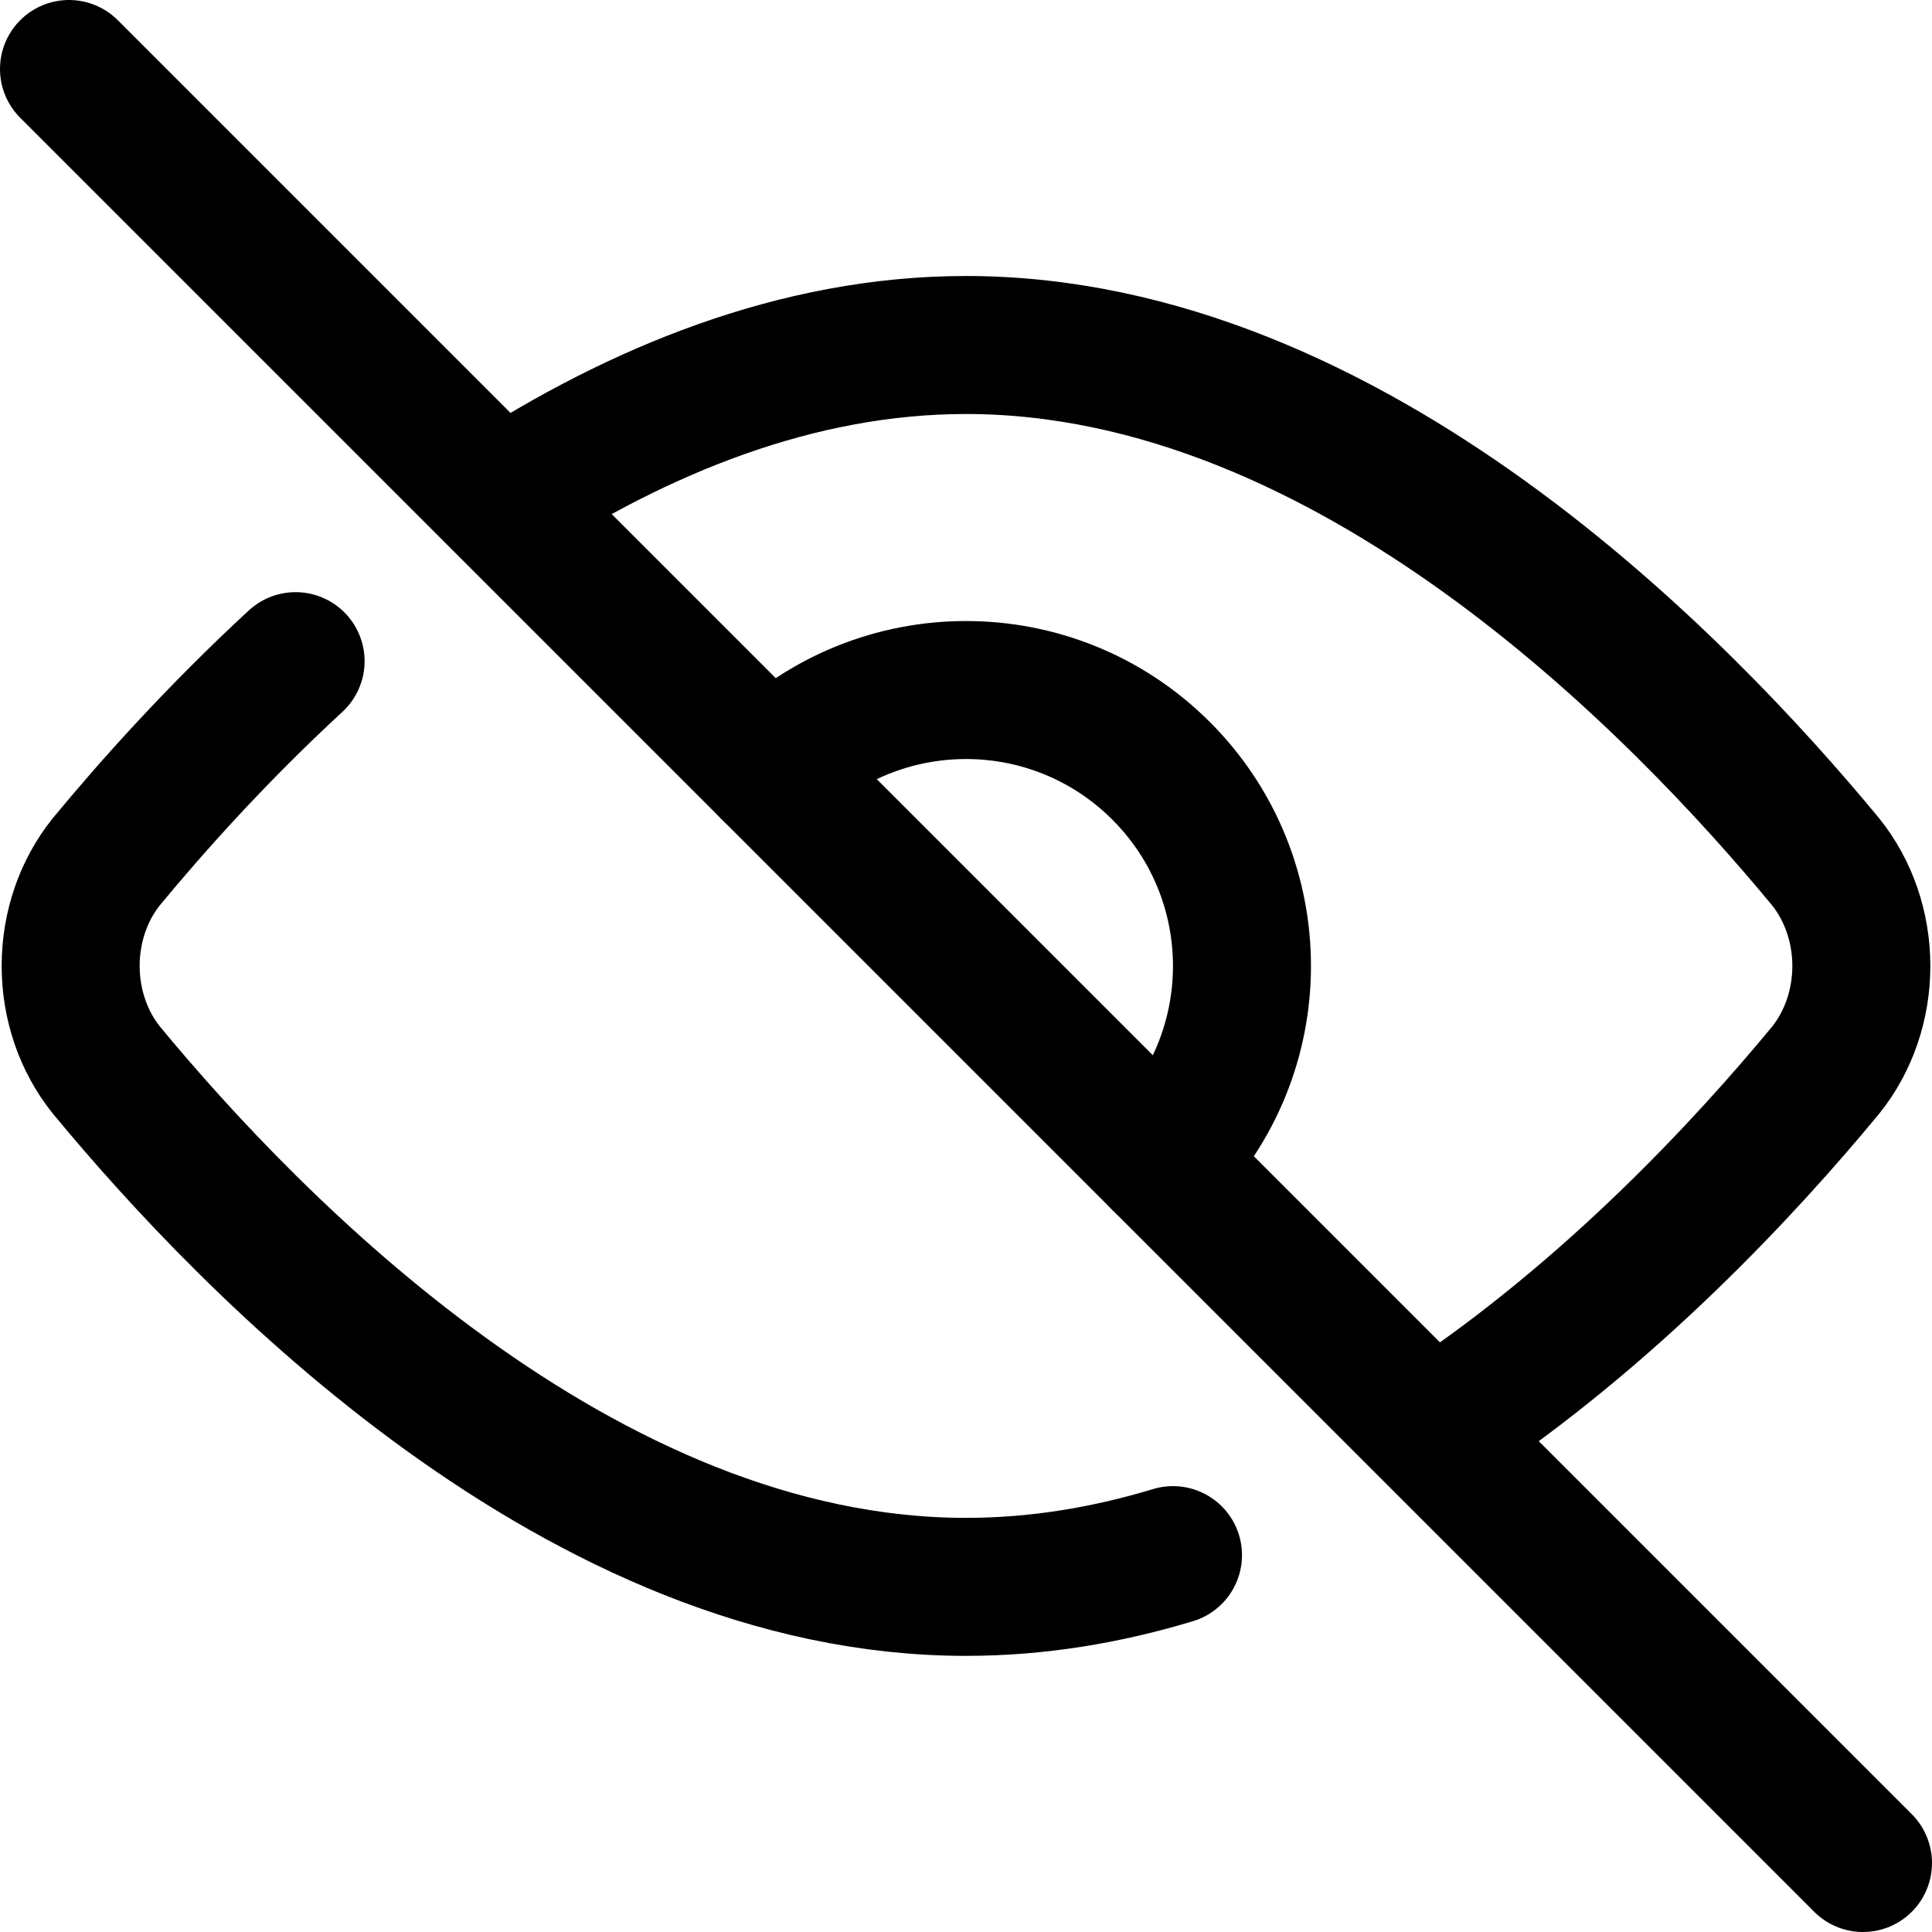
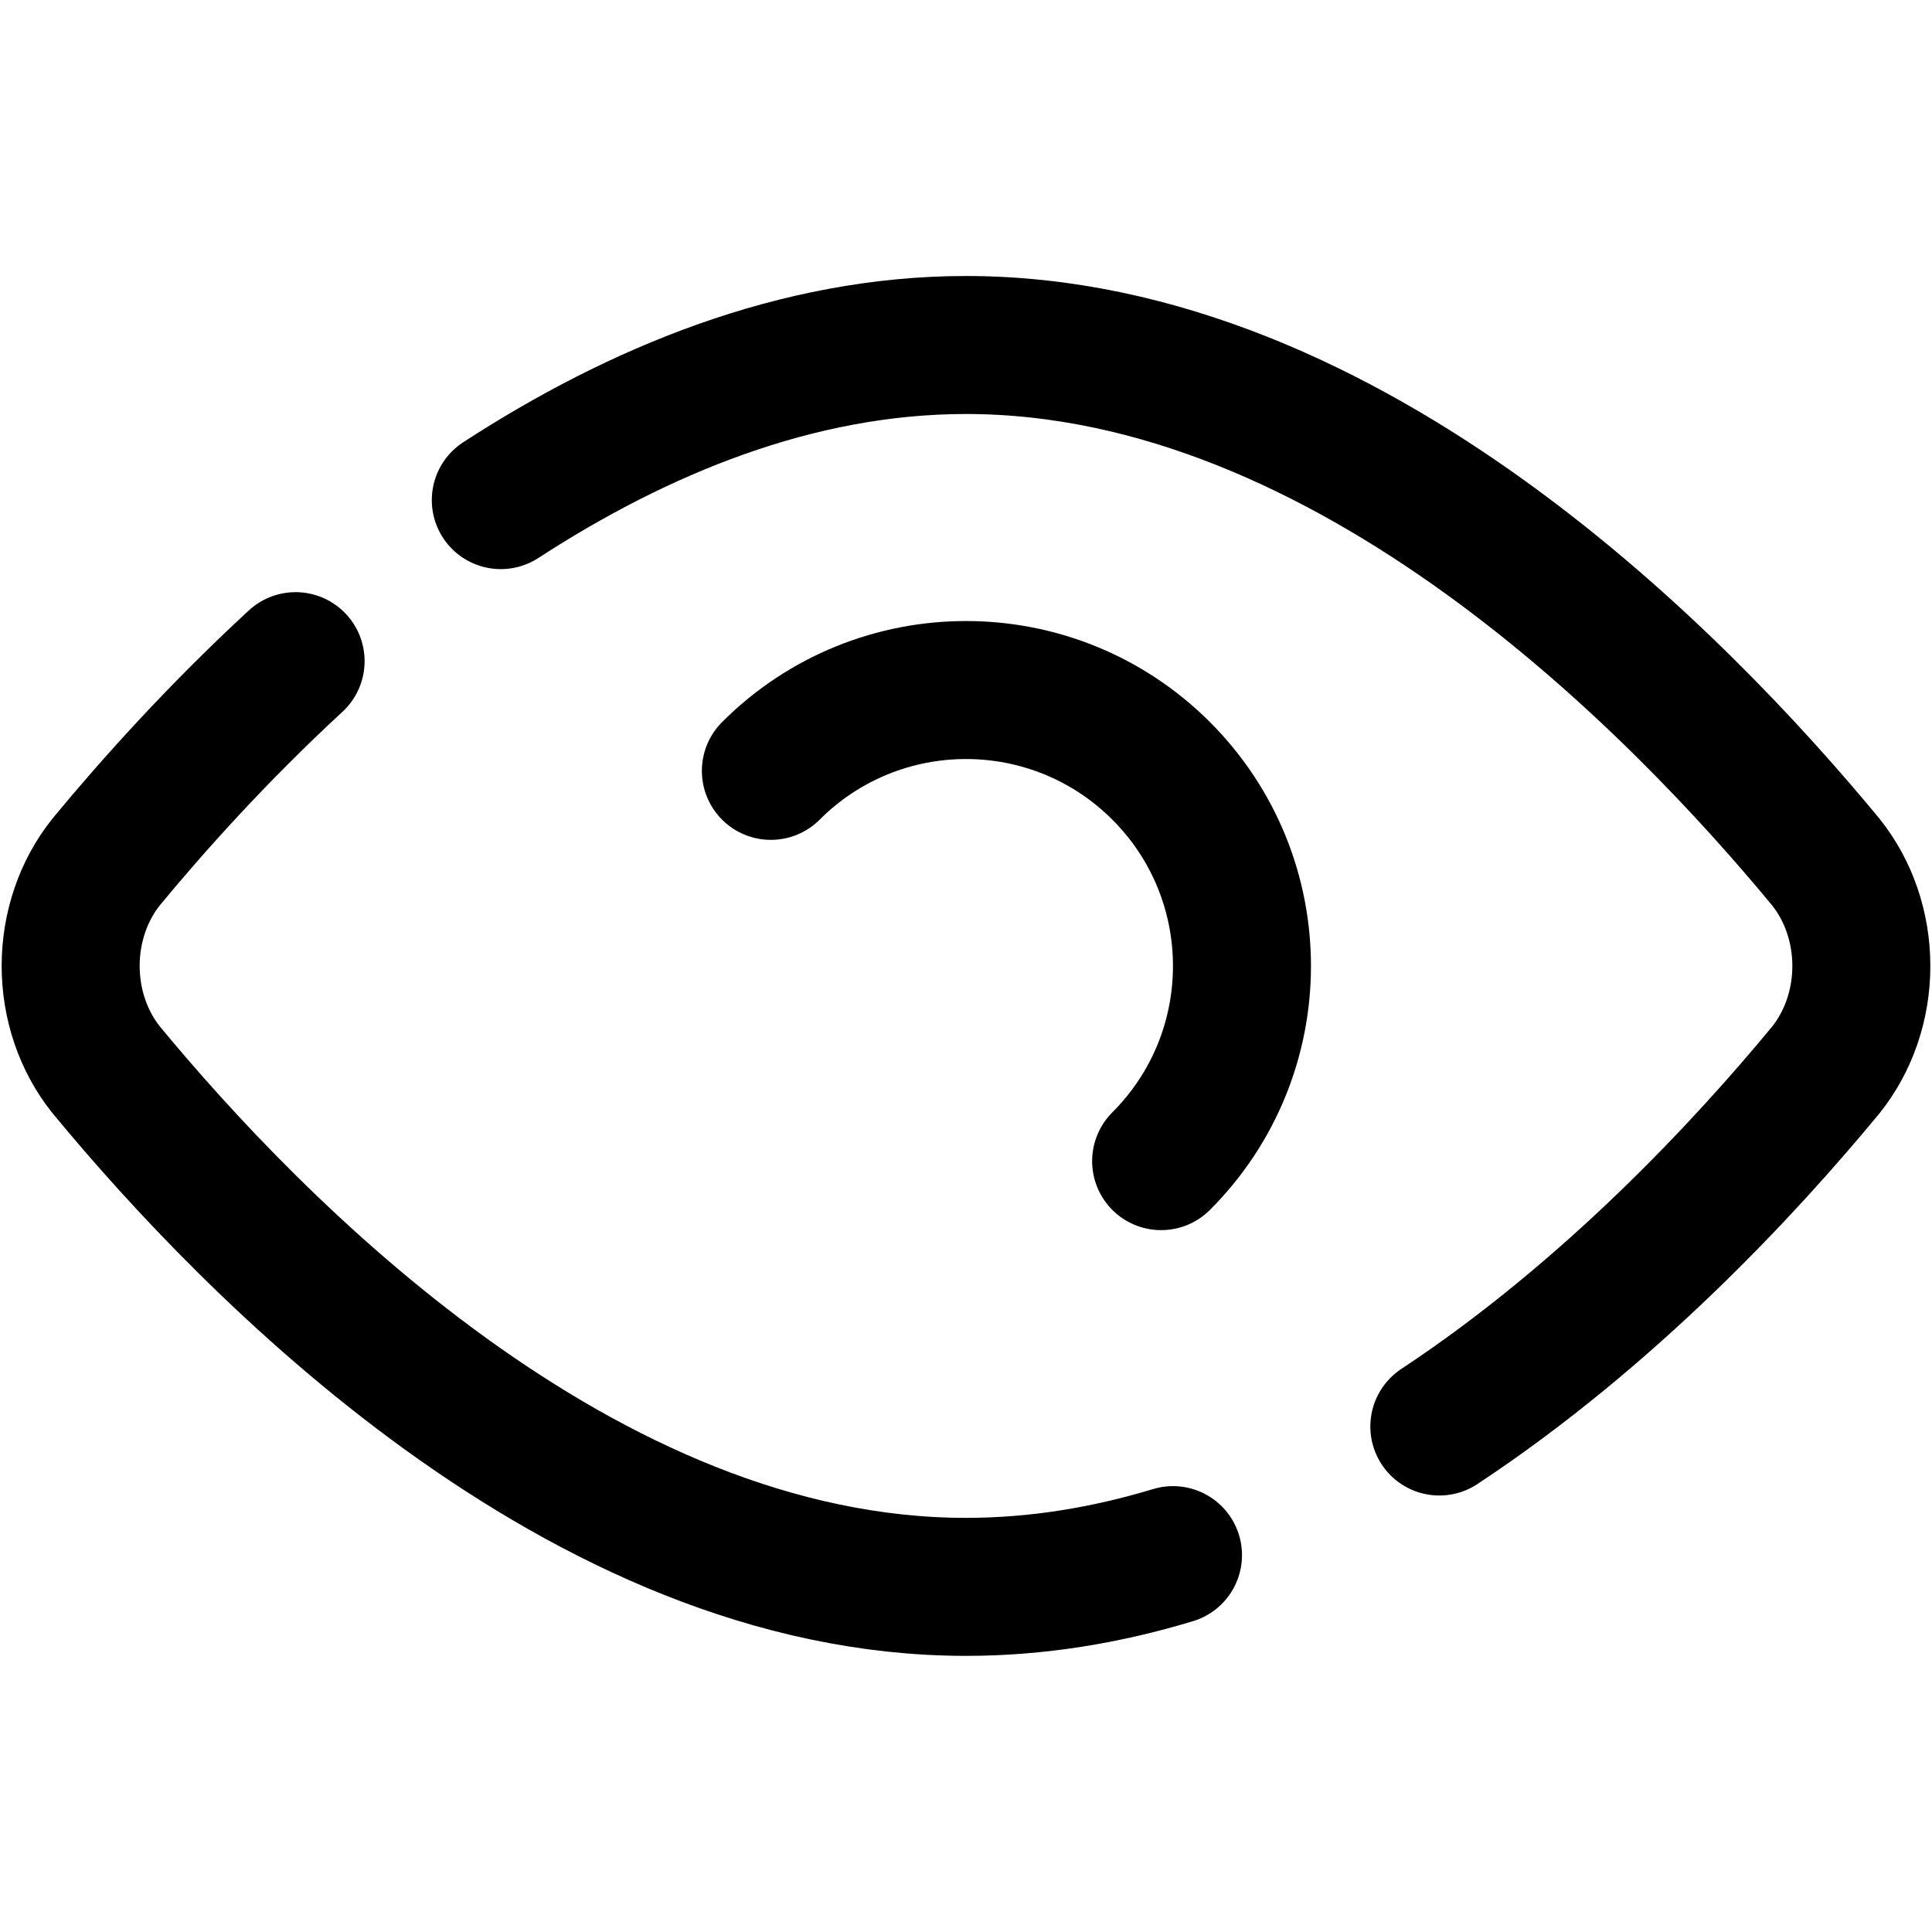
<svg xmlns="http://www.w3.org/2000/svg" fill="none" viewBox="0 0 14 14" height="14" width="14">
  <g id="invisible-1--disable-eye-eyeball-hide-off-view">
    <path id="Vector" stroke="#000" stroke-linecap="round" stroke-linejoin="round" d="M3.629 3.624C4.622 2.979 5.772 2.5 7 2.5c2.79 0 5.18 2.475 6.23 3.746 0.166 0.207 0.258 0.475 0.258 0.754s-0.092 0.547 -0.258 0.754c-0.579 0.701 -1.565 1.767 -2.8 2.583m-1.93 0.932c-0.482 0.146 -0.984 0.23 -1.5 0.23 -2.79 0 -5.18 -2.475 -6.23 -3.746 -0.166 -0.207 -0.258 -0.475 -0.258 -0.754s0.092 -0.547 0.258 -0.754c0.333 -0.403 0.8 -0.926 1.372 -1.454" stroke-width="1" />
    <path id="Vector_2" stroke="#000" stroke-linecap="round" stroke-linejoin="round" d="M8.414 8.414c0.781 -0.781 0.781 -2.047 0 -2.828 -0.781 -0.781 -2.047 -0.781 -2.828 0" stroke-width="1" />
-     <path id="Vector_3" stroke="#000" stroke-linecap="round" stroke-linejoin="round" d="M13.5 13.5 0.5 0.5" stroke-width="1" />
  </g>
</svg>